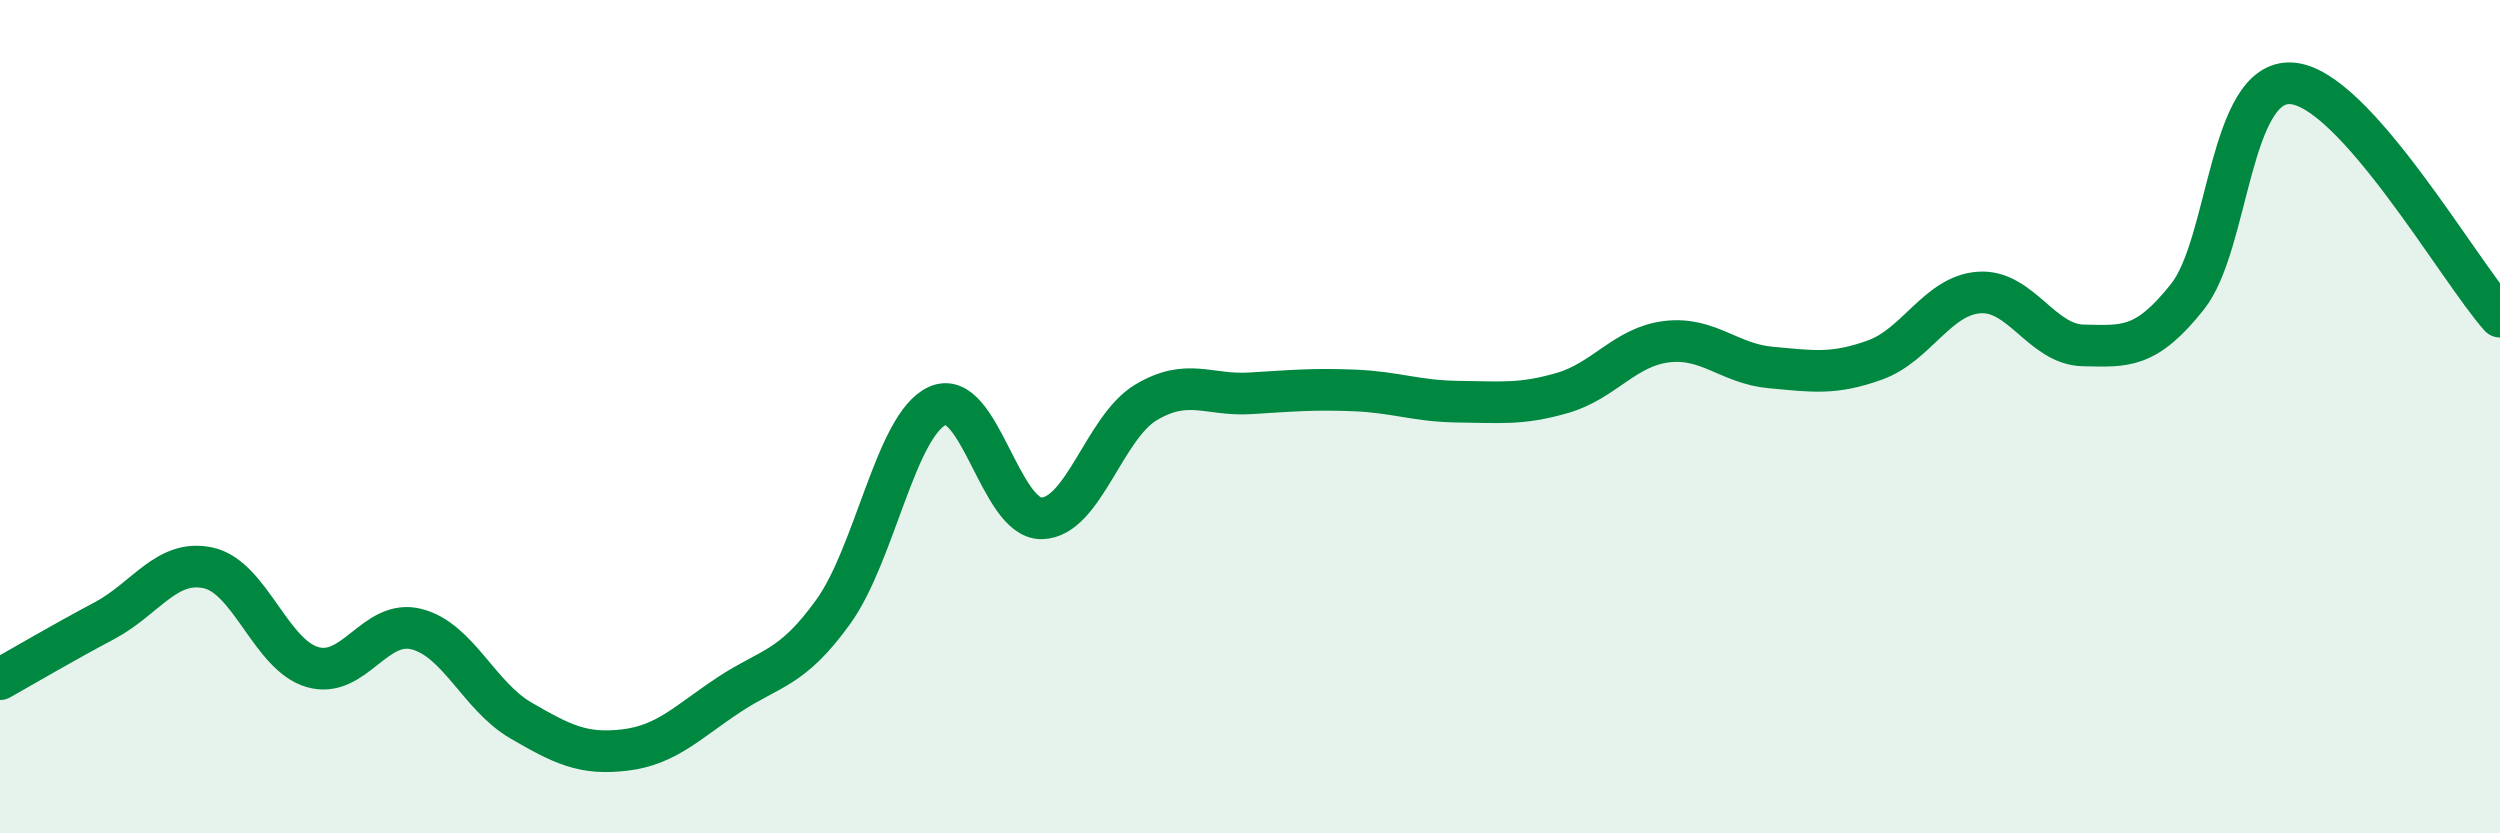
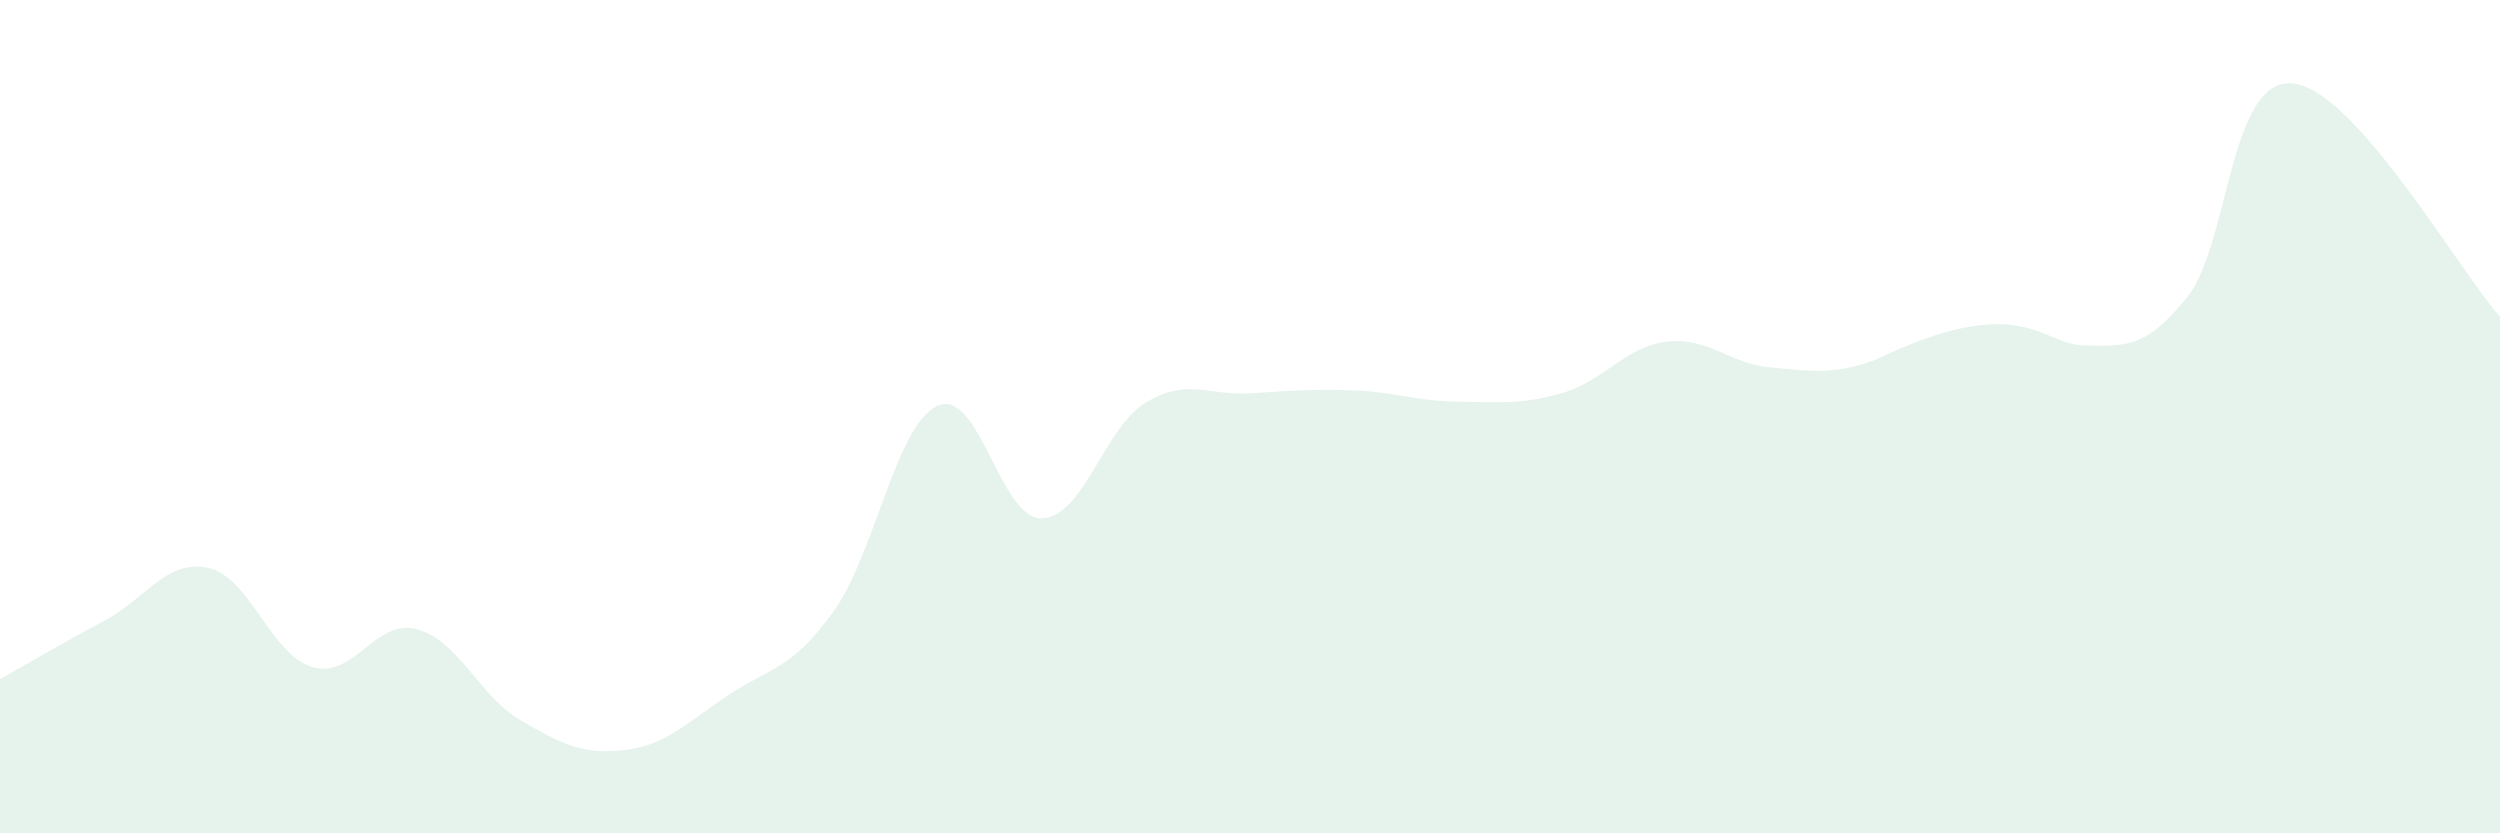
<svg xmlns="http://www.w3.org/2000/svg" width="60" height="20" viewBox="0 0 60 20">
-   <path d="M 0,16.3 C 0.5,16.02 1.5,15.43 2.5,14.9 C 3.5,14.37 4,13.41 5,13.63 C 6,13.85 6.5,15.72 7.5,16.01 C 8.5,16.3 9,14.84 10,15.1 C 11,15.36 11.5,16.71 12.5,17.29 C 13.5,17.87 14,18.12 15,18 C 16,17.88 16.5,17.33 17.5,16.67 C 18.5,16.01 19,16.07 20,14.68 C 21,13.29 21.5,10.19 22.5,9.74 C 23.5,9.29 24,12.46 25,12.44 C 26,12.42 26.5,10.26 27.5,9.66 C 28.5,9.06 29,9.5 30,9.44 C 31,9.38 31.5,9.33 32.5,9.37 C 33.5,9.41 34,9.63 35,9.64 C 36,9.65 36.5,9.72 37.5,9.43 C 38.5,9.14 39,8.32 40,8.2 C 41,8.08 41.5,8.73 42.5,8.82 C 43.5,8.91 44,9 45,8.64 C 46,8.28 46.5,7.09 47.5,7.02 C 48.5,6.95 49,8.27 50,8.29 C 51,8.31 51.5,8.38 52.5,7.12 C 53.5,5.86 53.5,1.9 55,2 C 56.5,2.1 59,6.48 60,7.6L60 20L0 20Z" fill="#008740" opacity="0.1" stroke-linecap="round" stroke-linejoin="round" />
-   <path d="M 0,16.3 C 0.5,16.02 1.5,15.43 2.5,14.9 C 3.5,14.37 4,13.41 5,13.63 C 6,13.85 6.5,15.72 7.5,16.01 C 8.5,16.3 9,14.84 10,15.1 C 11,15.36 11.5,16.71 12.5,17.29 C 13.5,17.87 14,18.12 15,18 C 16,17.88 16.5,17.33 17.5,16.67 C 18.5,16.01 19,16.07 20,14.68 C 21,13.29 21.5,10.19 22.5,9.74 C 23.5,9.29 24,12.46 25,12.44 C 26,12.42 26.5,10.26 27.5,9.66 C 28.5,9.06 29,9.5 30,9.44 C 31,9.38 31.5,9.33 32.5,9.37 C 33.5,9.41 34,9.63 35,9.64 C 36,9.65 36.5,9.72 37.5,9.43 C 38.5,9.14 39,8.32 40,8.2 C 41,8.08 41.5,8.73 42.5,8.82 C 43.5,8.91 44,9 45,8.64 C 46,8.28 46.5,7.09 47.5,7.02 C 48.5,6.95 49,8.27 50,8.29 C 51,8.31 51.5,8.38 52.5,7.12 C 53.5,5.86 53.5,1.9 55,2 C 56.5,2.1 59,6.48 60,7.6" stroke="#008740" stroke-width="1" fill="none" stroke-linecap="round" stroke-linejoin="round" />
+   <path d="M 0,16.3 C 0.5,16.02 1.5,15.43 2.5,14.9 C 3.5,14.37 4,13.41 5,13.63 C 6,13.85 6.5,15.72 7.5,16.01 C 8.5,16.3 9,14.84 10,15.1 C 11,15.36 11.5,16.71 12.5,17.29 C 13.5,17.87 14,18.12 15,18 C 16,17.88 16.5,17.33 17.5,16.67 C 18.5,16.01 19,16.07 20,14.68 C 21,13.29 21.5,10.19 22.5,9.74 C 23.5,9.29 24,12.46 25,12.44 C 26,12.42 26.5,10.26 27.5,9.66 C 28.5,9.06 29,9.5 30,9.44 C 31,9.38 31.5,9.33 32.5,9.37 C 33.5,9.41 34,9.63 35,9.64 C 36,9.65 36.5,9.72 37.5,9.43 C 38.5,9.14 39,8.32 40,8.2 C 41,8.08 41.5,8.73 42.5,8.82 C 43.5,8.91 44,9 45,8.64 C 48.5,6.95 49,8.27 50,8.29 C 51,8.31 51.5,8.38 52.5,7.12 C 53.5,5.86 53.5,1.9 55,2 C 56.5,2.1 59,6.48 60,7.6L60 20L0 20Z" fill="#008740" opacity="0.1" stroke-linecap="round" stroke-linejoin="round" />
</svg>